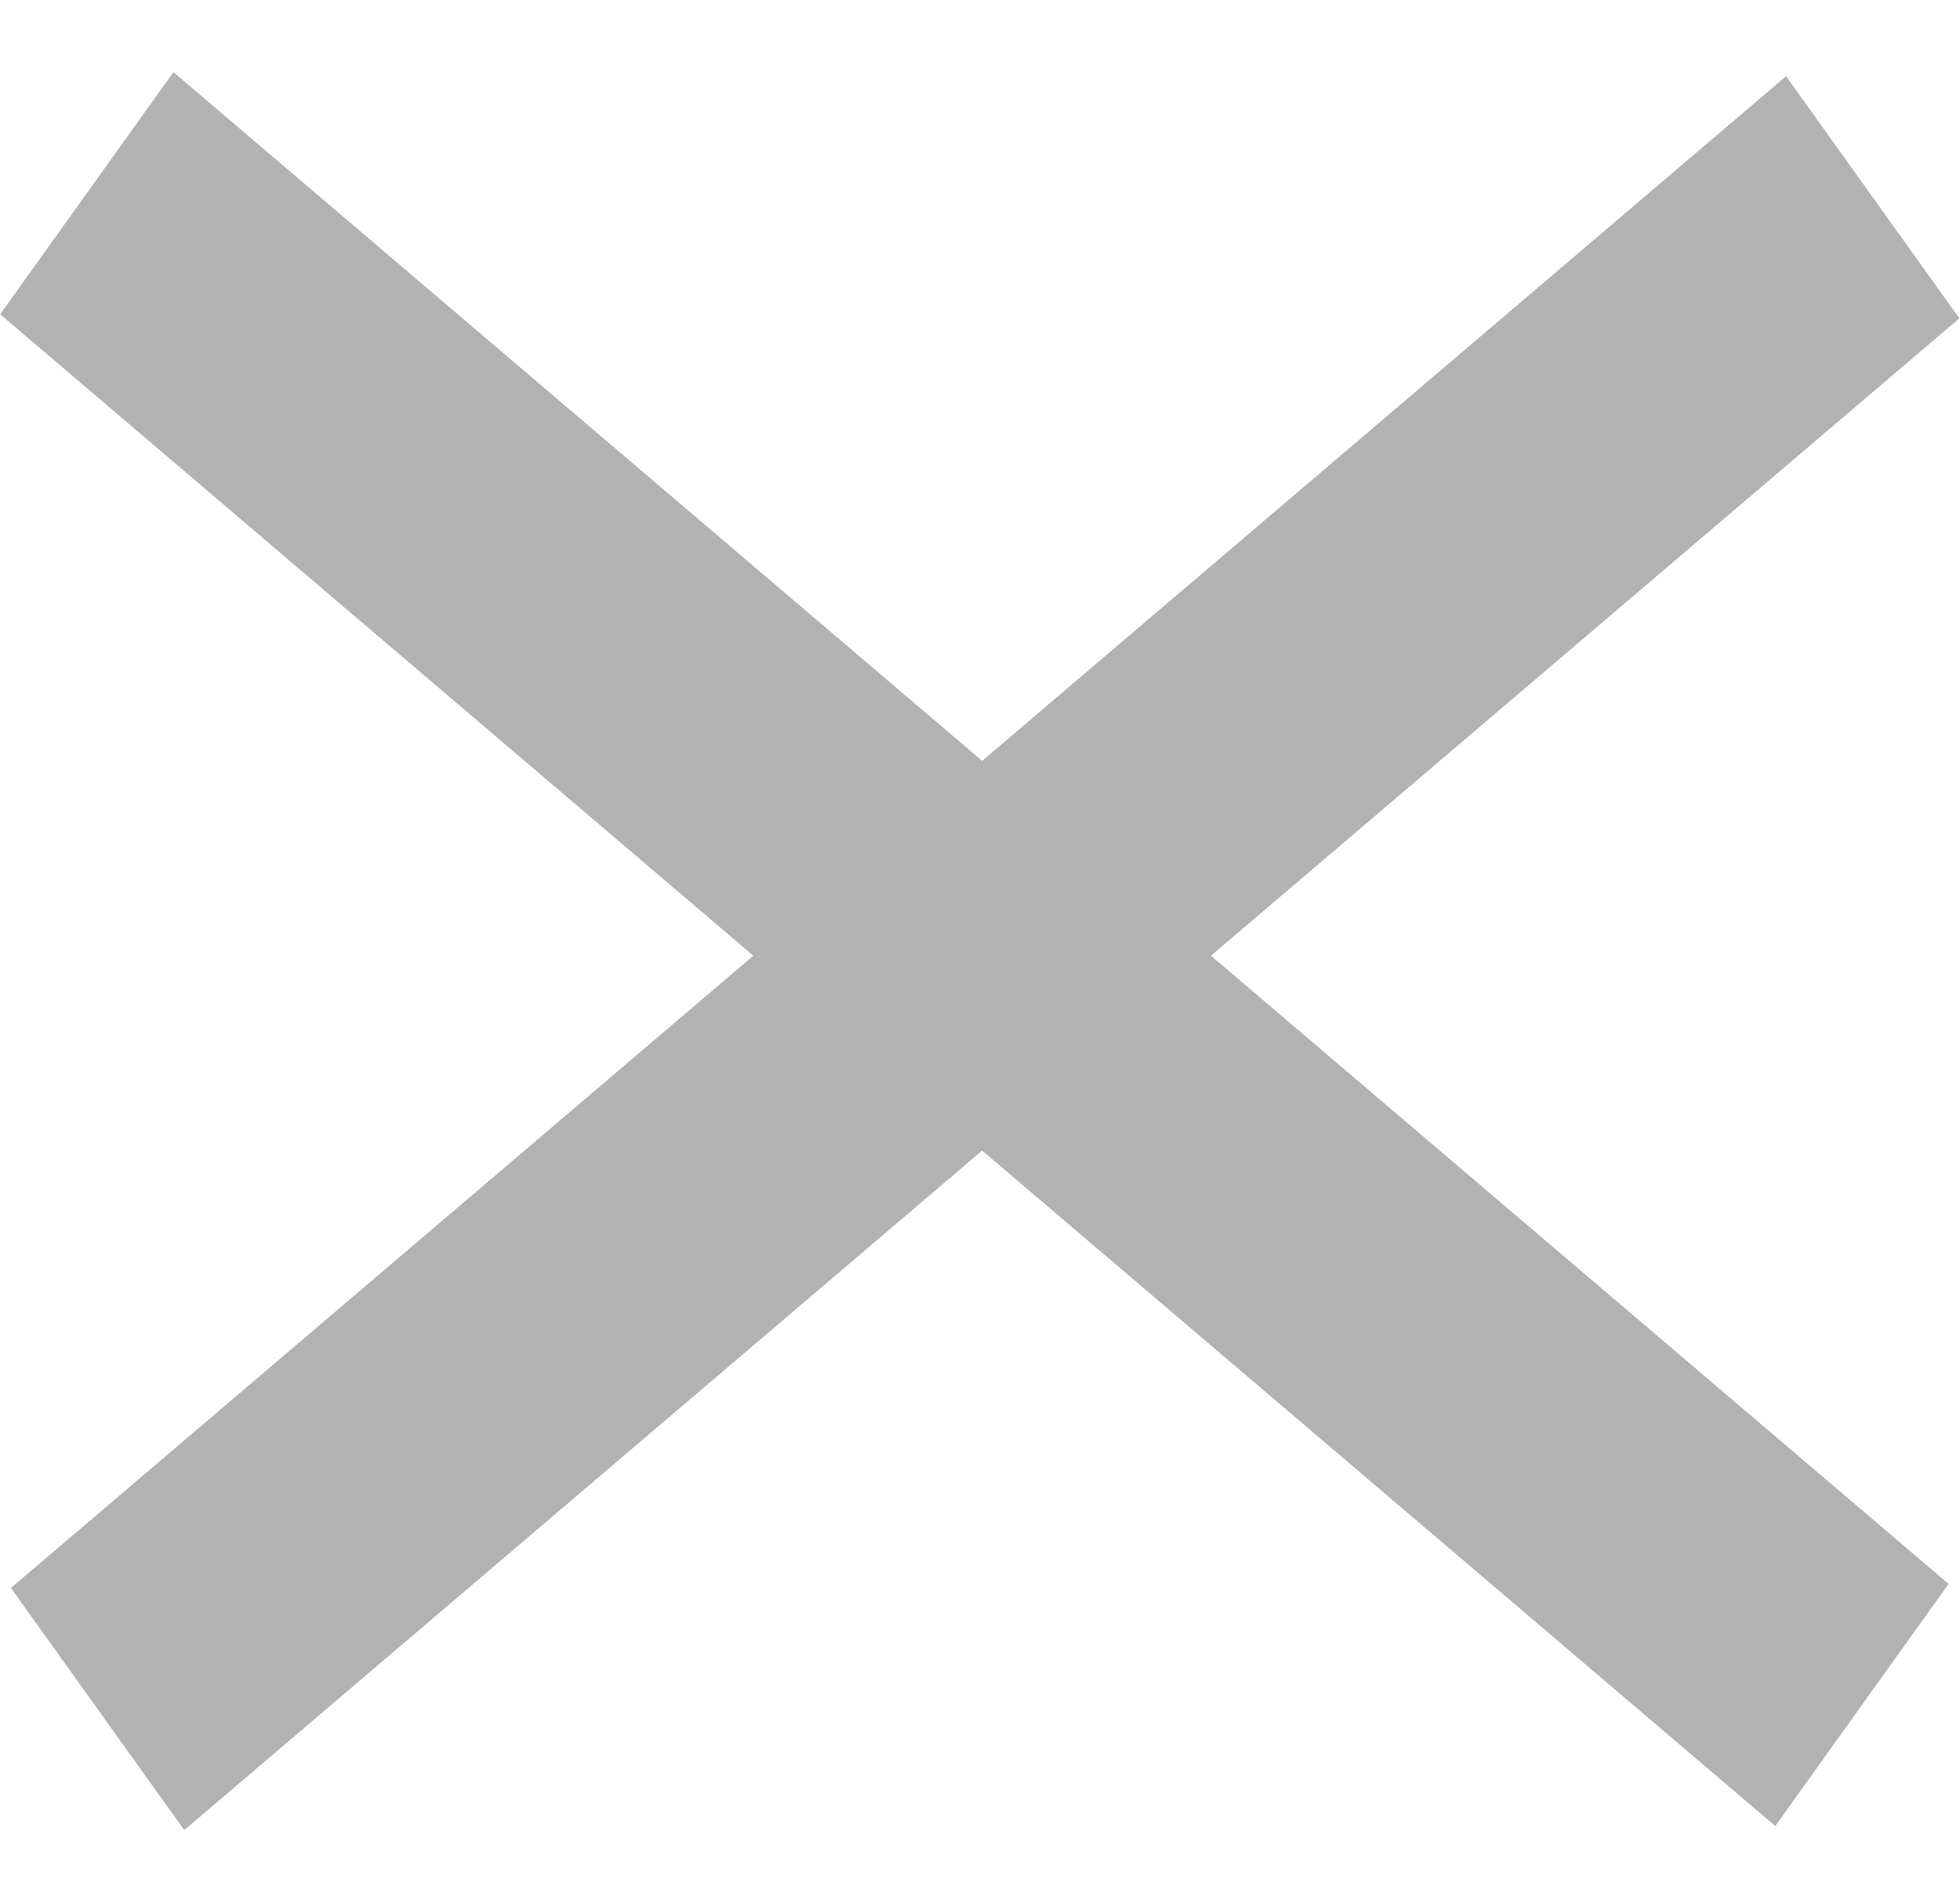
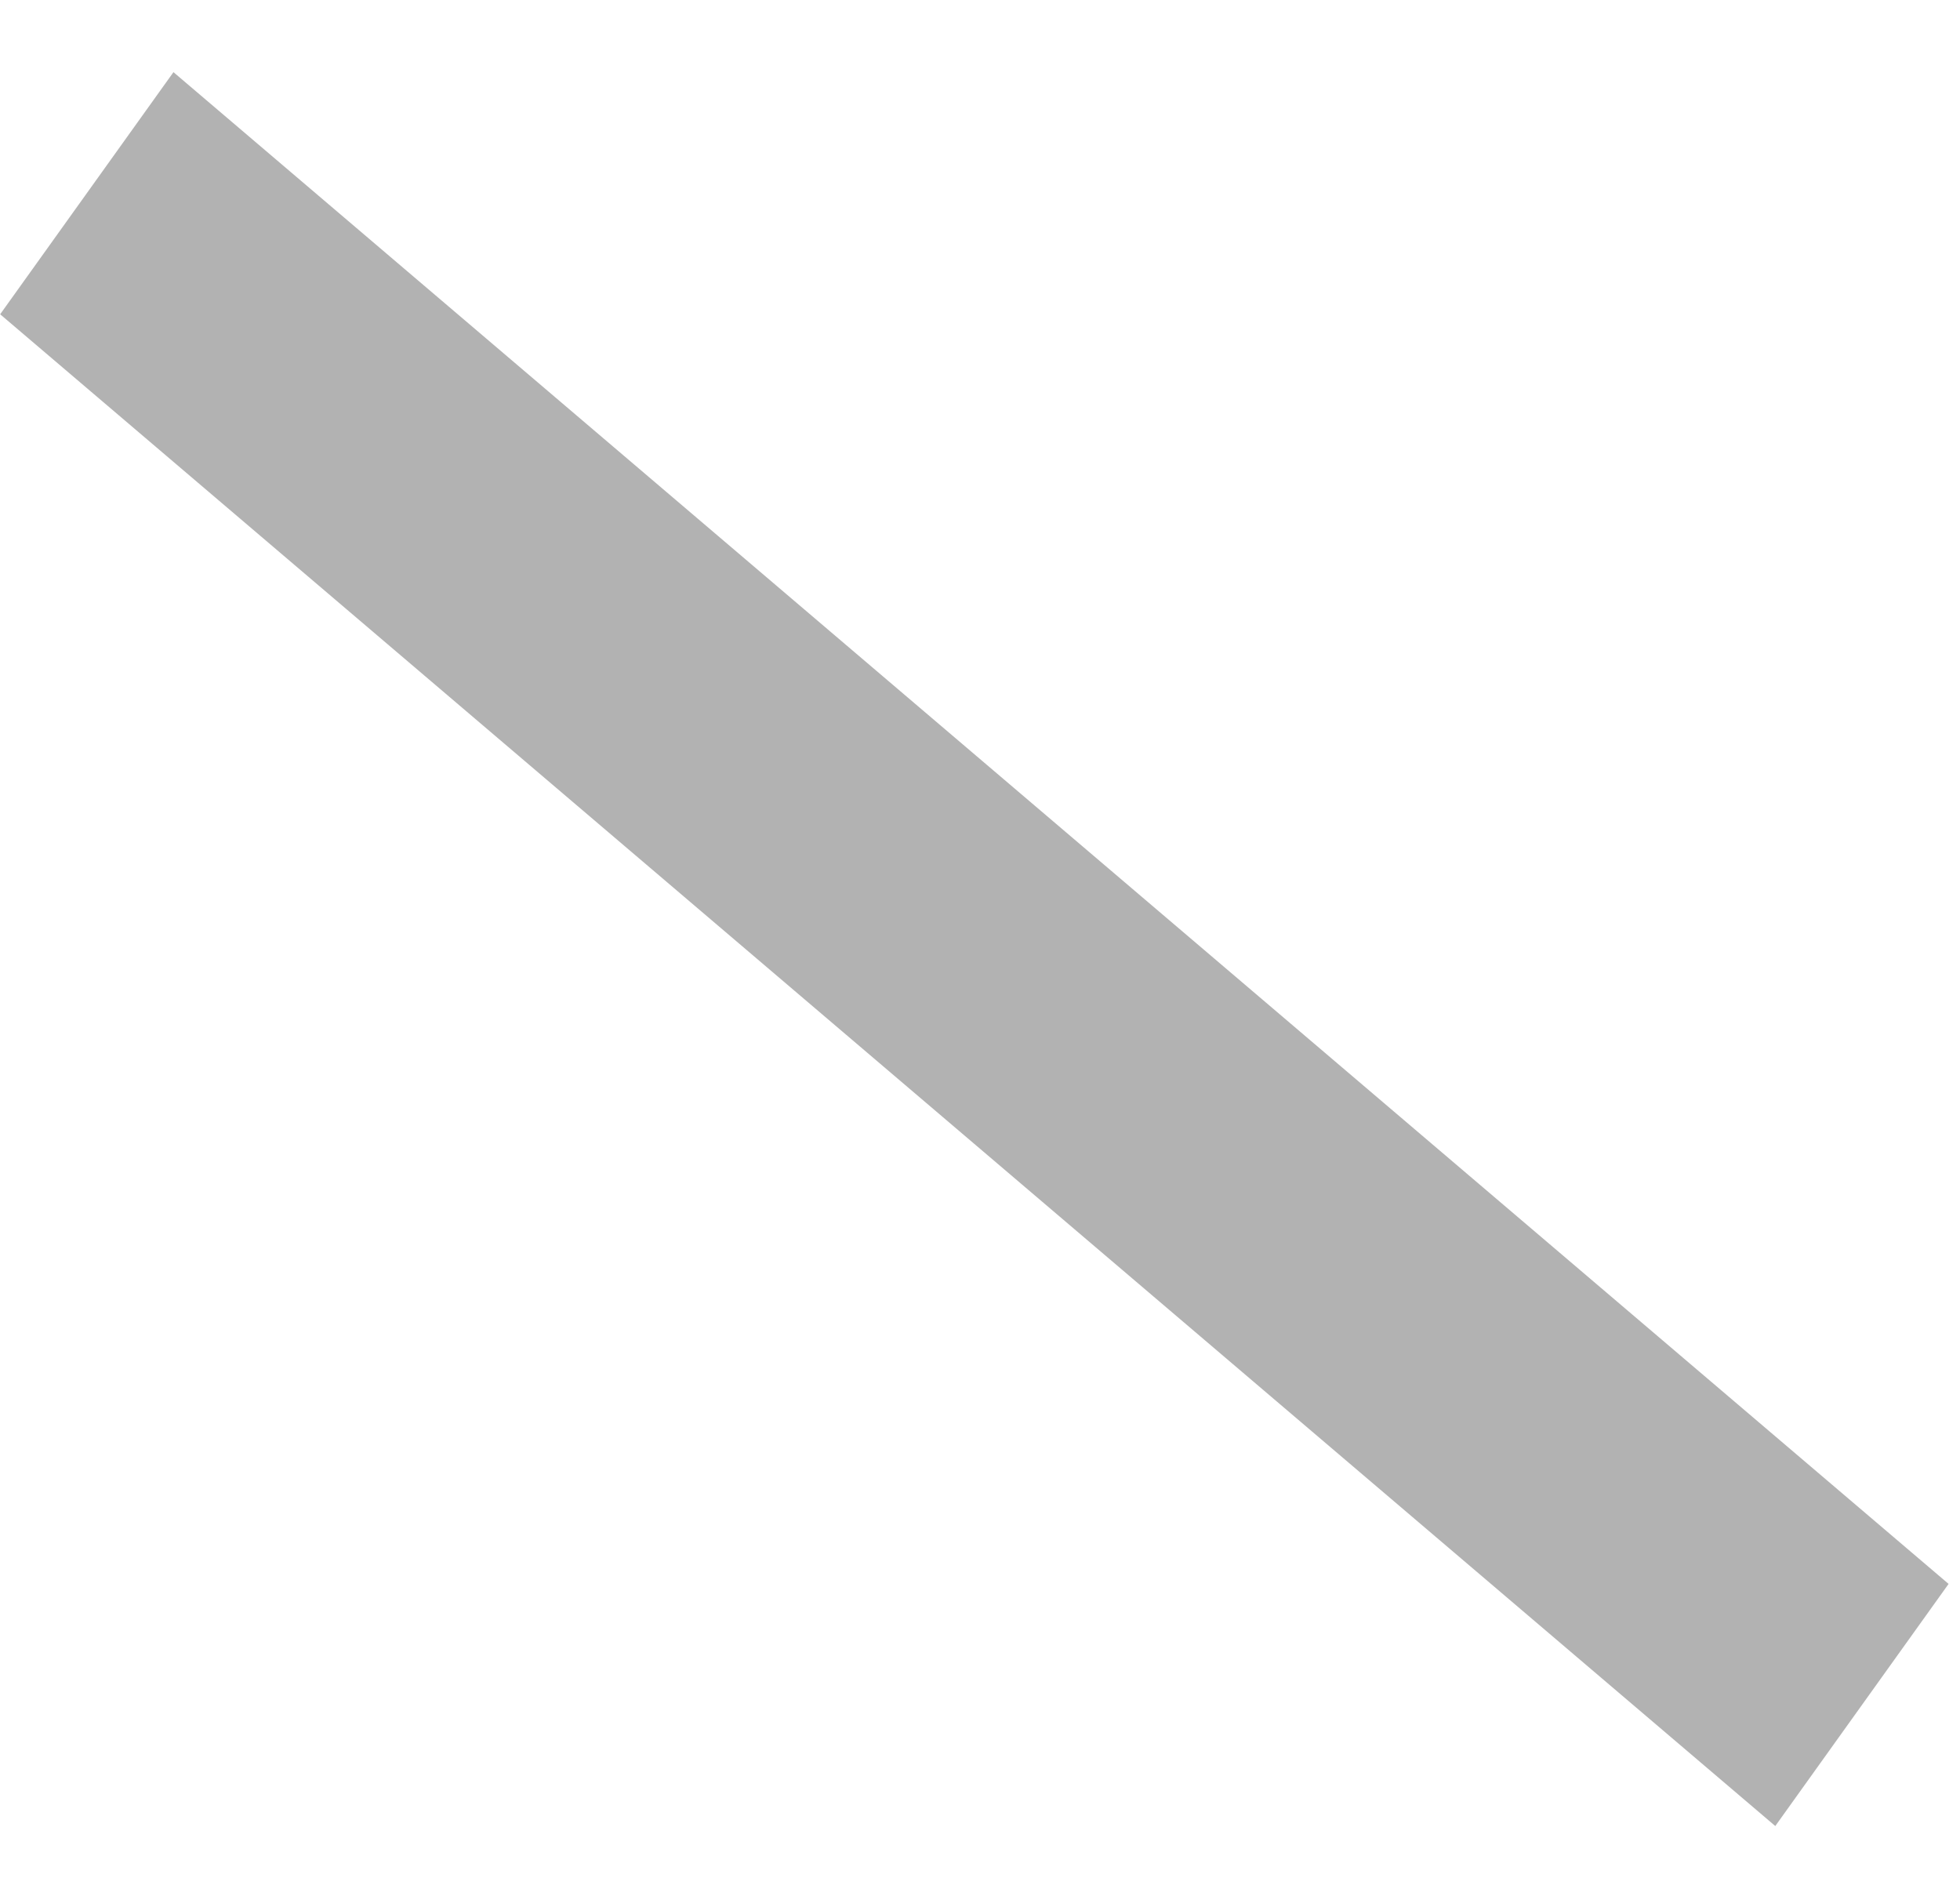
<svg xmlns="http://www.w3.org/2000/svg" width="26" height="25" viewBox="0 0 26 25" fill="none">
  <rect width="30.943" height="3.95" transform="matrix(0.761 0.648 -0.582 0.813 2.301 0.957)" fill="#B2B2B2" />
-   <rect width="30.943" height="3.95" transform="matrix(0.761 -0.648 0.582 0.813 0.145 21.062)" fill="#B2B2B2" />
</svg>